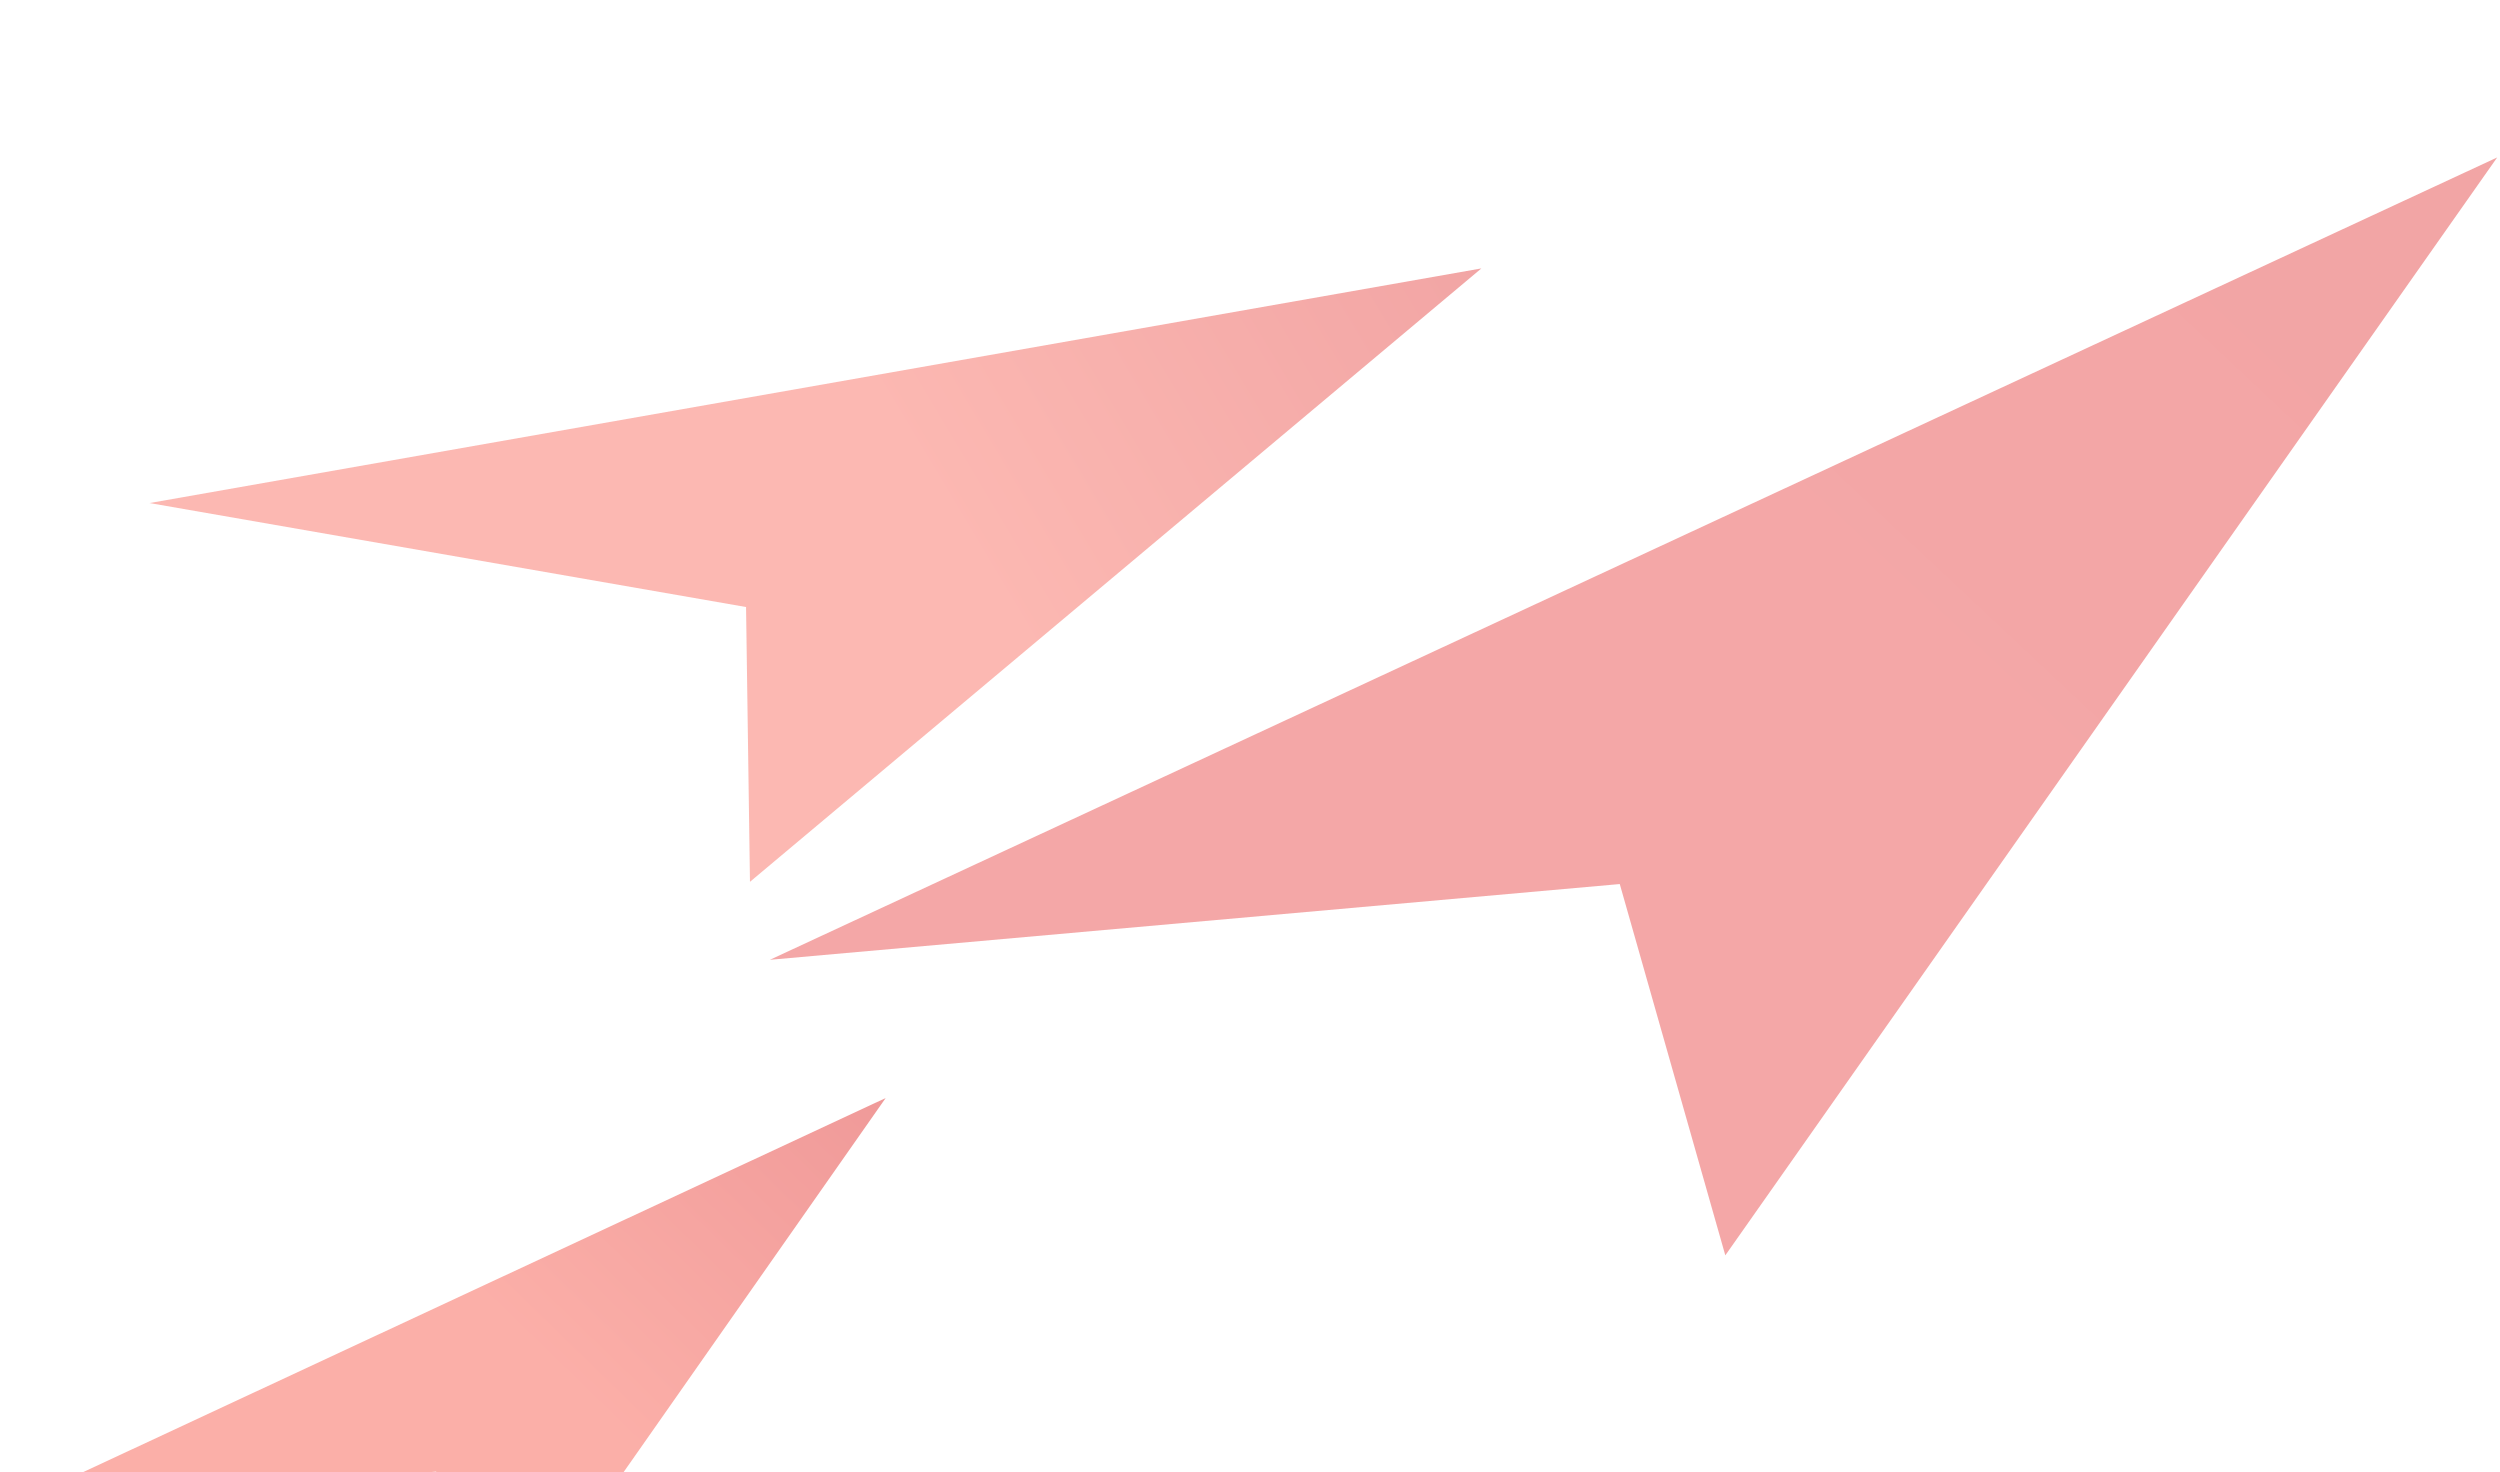
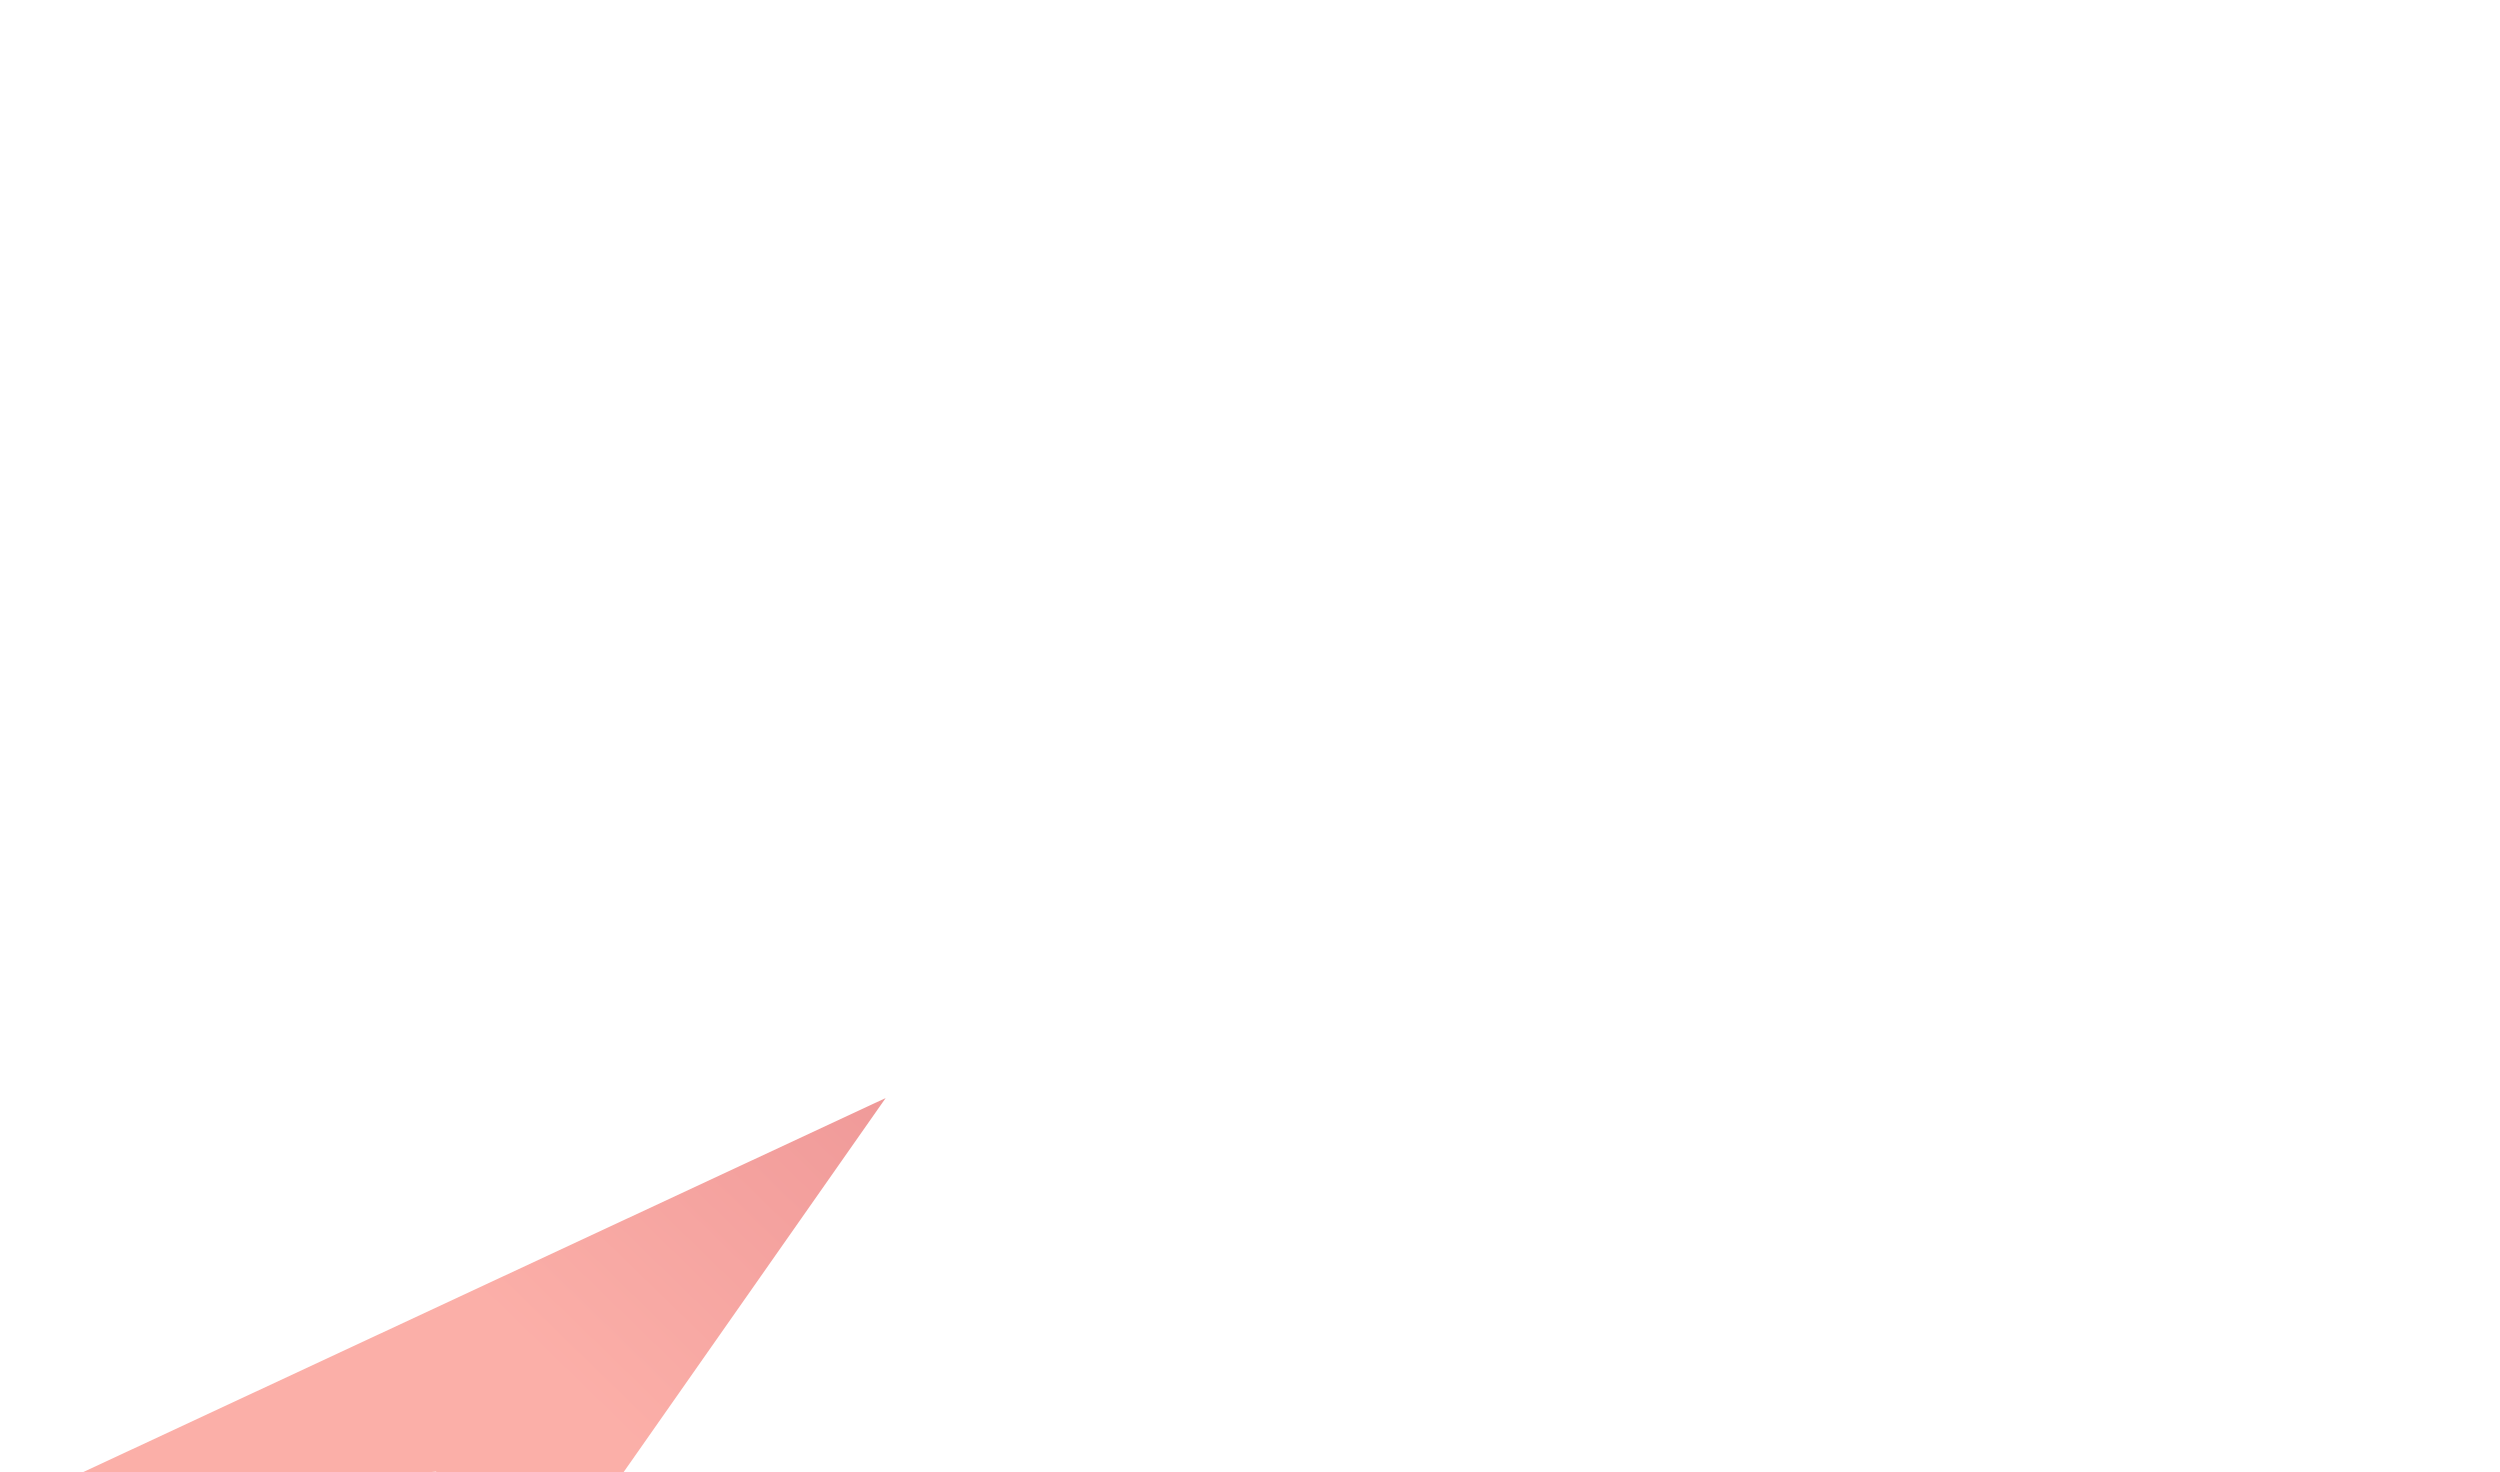
<svg xmlns="http://www.w3.org/2000/svg" width="715" height="421" viewBox="0 0 715 421" fill="none">
-   <path opacity="0.4" d="M220.191 274.502L463.253 252.836L493.439 359.031L714.191 45.031L220.191 274.502Z" fill="url(#paint0_linear_15205_47792)" />
-   <path opacity="0.4" d="M42.77 143.871L213.371 173.611L214.49 252.2L423.679 76.763L42.77 143.871Z" fill="url(#paint1_linear_15205_47792)" />
  <path opacity="0.45" d="M0.191 432.018L124.733 420.878L140.2 475.48L253.31 314.031L0.191 432.018Z" fill="url(#paint2_linear_15205_47792)" />
  <defs>
    <linearGradient id="paint0_linear_15205_47792" x1="680.966" y1="20.148" x2="488.84" y2="224.964" gradientUnits="userSpaceOnUse">
      <stop stop-color="#DE1D1D" />
      <stop offset="1" stop-color="#E42424" />
    </linearGradient>
    <linearGradient id="paint1_linear_15205_47792" x1="405.491" y1="53.545" x2="266.041" y2="136.778" gradientUnits="userSpaceOnUse">
      <stop stop-color="#DE1F1D" />
      <stop offset="1" stop-color="#F74D3E" />
    </linearGradient>
    <linearGradient id="paint2_linear_15205_47792" x1="236.286" y1="301.237" x2="154.584" y2="385.347" gradientUnits="userSpaceOnUse">
      <stop stop-color="#DE1F1D" />
      <stop offset="1" stop-color="#F74D3E" />
    </linearGradient>
  </defs>
</svg>